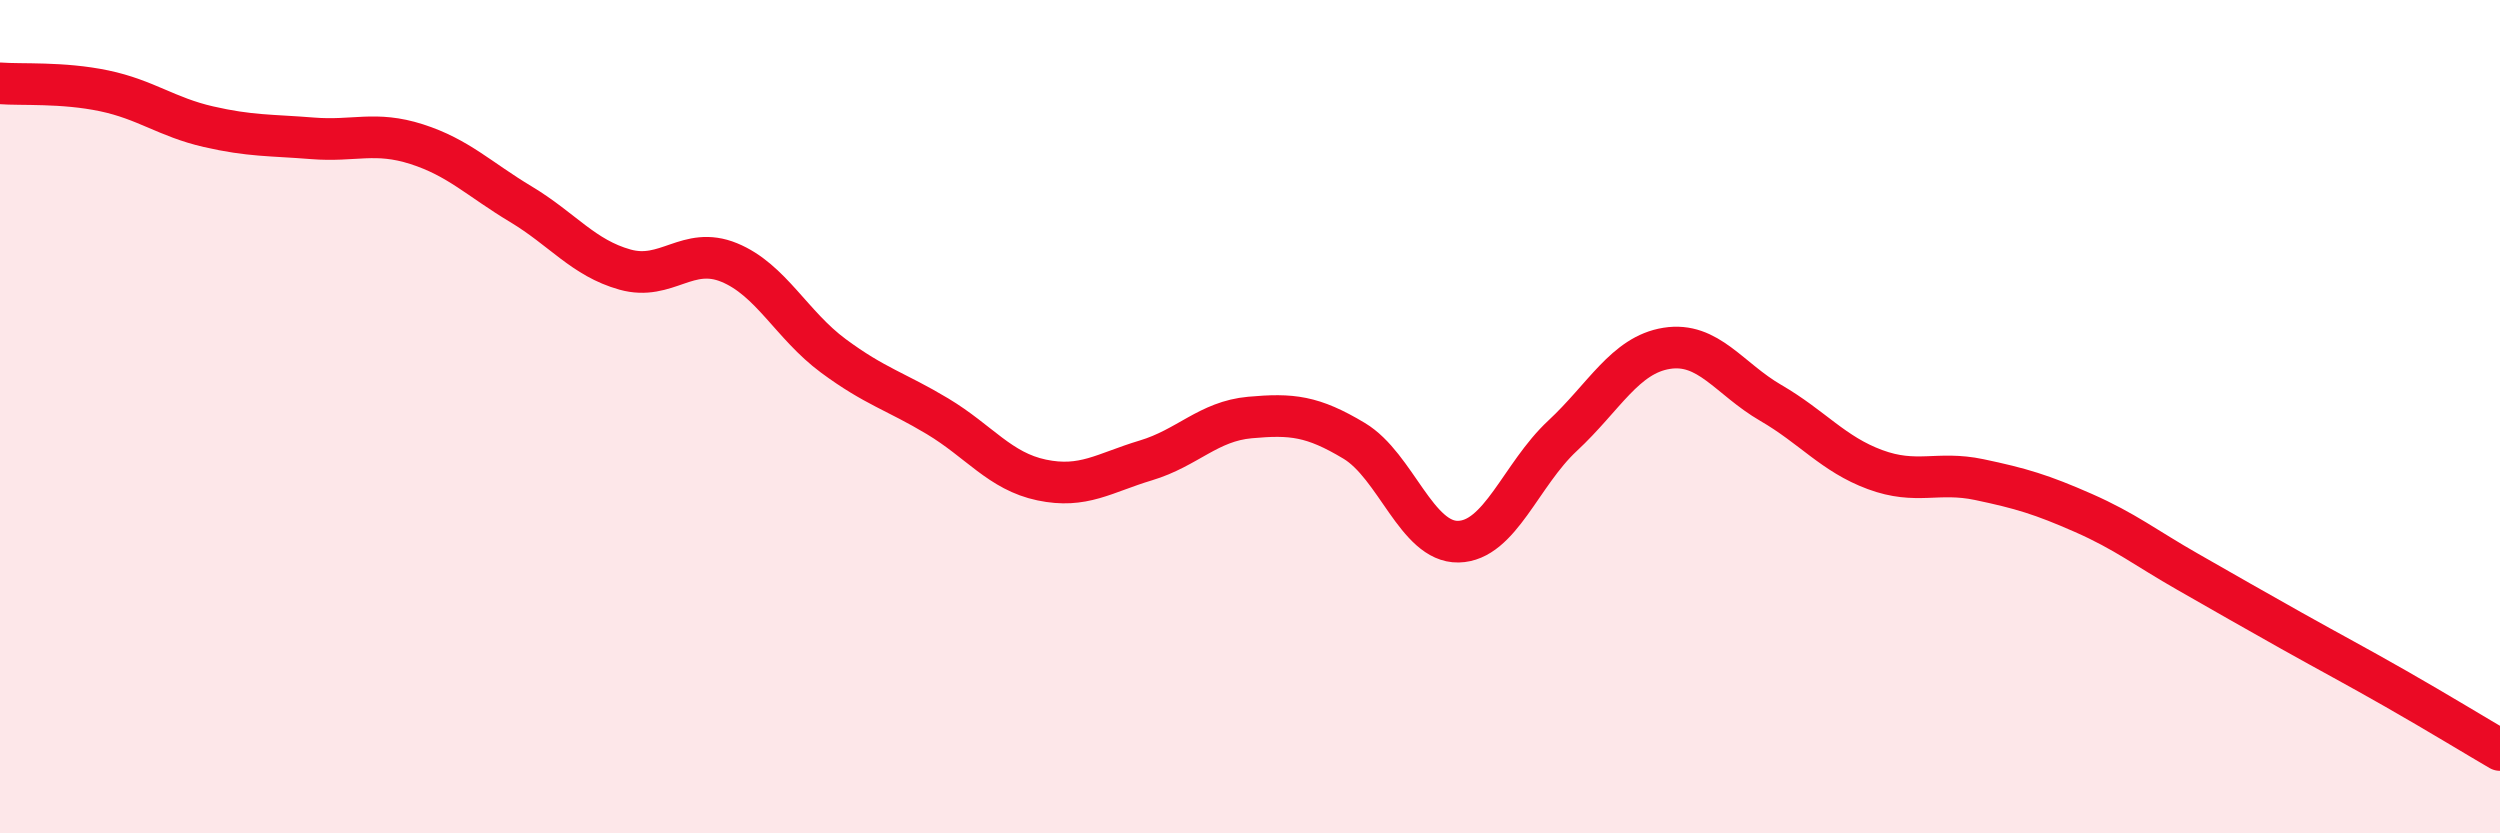
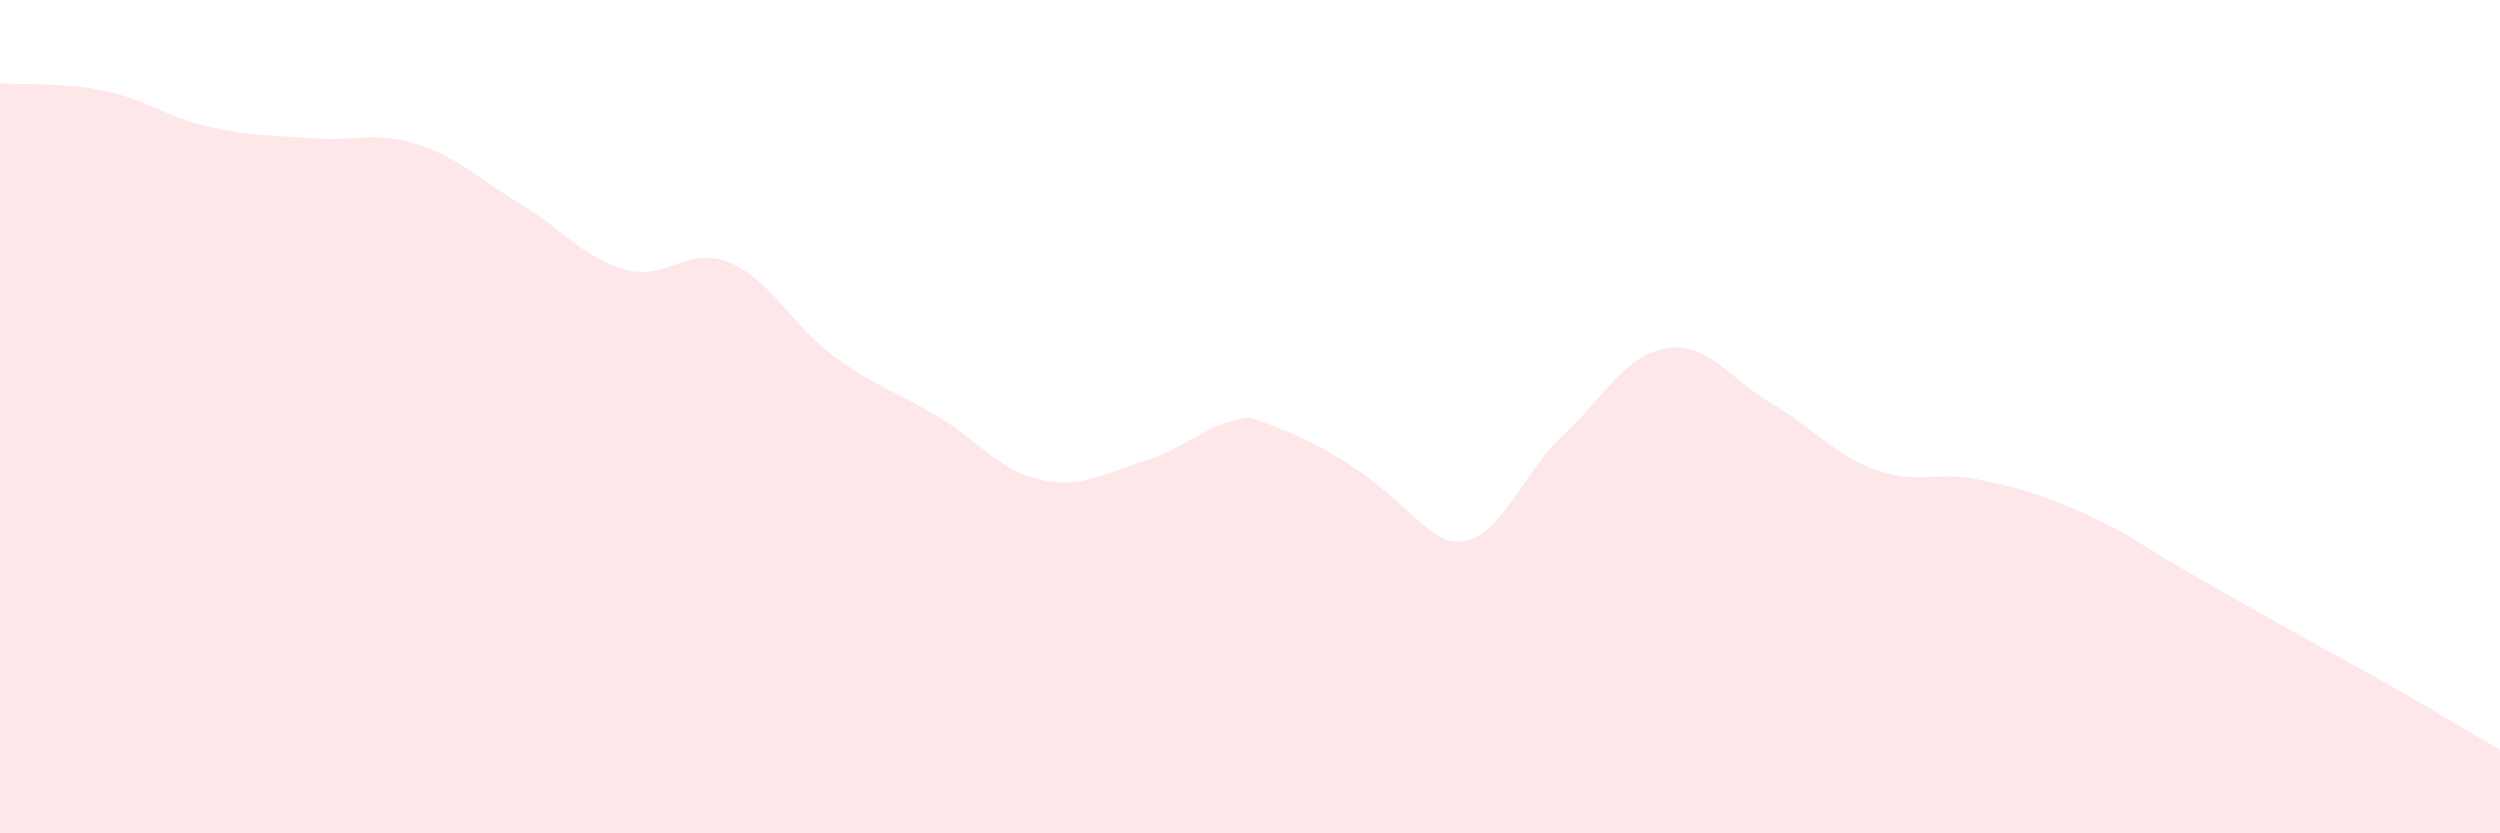
<svg xmlns="http://www.w3.org/2000/svg" width="60" height="20" viewBox="0 0 60 20">
-   <path d="M 0,2 C 0.5,2.04 1.5,1.97 2.5,2.18 C 3.5,2.39 4,2.81 5,3.04 C 6,3.27 6.5,3.24 7.5,3.32 C 8.5,3.4 9,3.14 10,3.46 C 11,3.78 11.5,4.3 12.5,4.9 C 13.5,5.5 14,6.19 15,6.47 C 16,6.75 16.5,5.89 17.5,6.3 C 18.5,6.71 19,7.8 20,8.54 C 21,9.28 21.5,9.39 22.5,9.99 C 23.5,10.59 24,11.31 25,11.52 C 26,11.73 26.5,11.35 27.5,11.05 C 28.5,10.75 29,10.11 30,10.02 C 31,9.93 31.5,9.98 32.5,10.58 C 33.5,11.18 34,13.02 35,13 C 36,12.98 36.5,11.39 37.5,10.46 C 38.5,9.53 39,8.52 40,8.36 C 41,8.2 41.5,9.09 42.5,9.67 C 43.5,10.25 44,10.9 45,11.27 C 46,11.64 46.5,11.3 47.5,11.51 C 48.5,11.72 49,11.87 50,12.31 C 51,12.75 51.5,13.15 52.5,13.72 C 53.5,14.29 54,14.58 55,15.14 C 56,15.7 56.5,15.96 57.5,16.53 C 58.5,17.1 59.5,17.71 60,18L60 20L0 20Z" fill="#EB0A25" opacity="0.1" stroke-linecap="round" stroke-linejoin="round" />
-   <path d="M 0,2 C 0.5,2.04 1.5,1.97 2.5,2.18 C 3.5,2.39 4,2.81 5,3.04 C 6,3.27 6.5,3.24 7.5,3.32 C 8.5,3.4 9,3.14 10,3.46 C 11,3.78 11.5,4.3 12.5,4.9 C 13.5,5.5 14,6.19 15,6.47 C 16,6.75 16.5,5.89 17.5,6.3 C 18.5,6.71 19,7.8 20,8.54 C 21,9.28 21.5,9.39 22.5,9.99 C 23.5,10.59 24,11.31 25,11.52 C 26,11.73 26.5,11.35 27.5,11.05 C 28.5,10.75 29,10.11 30,10.02 C 31,9.93 31.5,9.98 32.5,10.58 C 33.5,11.18 34,13.02 35,13 C 36,12.98 36.5,11.39 37.5,10.46 C 38.5,9.53 39,8.52 40,8.36 C 41,8.2 41.5,9.09 42.5,9.67 C 43.5,10.25 44,10.9 45,11.27 C 46,11.64 46.5,11.3 47.5,11.51 C 48.5,11.72 49,11.87 50,12.31 C 51,12.75 51.5,13.15 52.5,13.72 C 53.5,14.29 54,14.58 55,15.14 C 56,15.7 56.5,15.96 57.5,16.53 C 58.5,17.1 59.5,17.71 60,18" stroke="#EB0A25" stroke-width="1" fill="none" stroke-linecap="round" stroke-linejoin="round" />
+   <path d="M 0,2 C 0.5,2.04 1.5,1.97 2.5,2.18 C 3.5,2.39 4,2.81 5,3.04 C 6,3.27 6.5,3.24 7.5,3.32 C 8.5,3.4 9,3.14 10,3.46 C 11,3.78 11.5,4.3 12.5,4.9 C 13.5,5.5 14,6.19 15,6.47 C 16,6.75 16.5,5.89 17.5,6.3 C 18.5,6.71 19,7.8 20,8.54 C 21,9.28 21.5,9.39 22.5,9.99 C 23.5,10.59 24,11.31 25,11.52 C 26,11.73 26.5,11.35 27.5,11.05 C 28.5,10.75 29,10.11 30,10.02 C 33.5,11.18 34,13.02 35,13 C 36,12.98 36.5,11.39 37.5,10.46 C 38.5,9.53 39,8.52 40,8.36 C 41,8.2 41.5,9.09 42.5,9.67 C 43.5,10.25 44,10.9 45,11.27 C 46,11.64 46.5,11.3 47.5,11.51 C 48.5,11.72 49,11.87 50,12.31 C 51,12.75 51.5,13.15 52.5,13.72 C 53.5,14.29 54,14.58 55,15.14 C 56,15.7 56.5,15.96 57.5,16.53 C 58.5,17.1 59.5,17.71 60,18L60 20L0 20Z" fill="#EB0A25" opacity="0.1" stroke-linecap="round" stroke-linejoin="round" />
</svg>